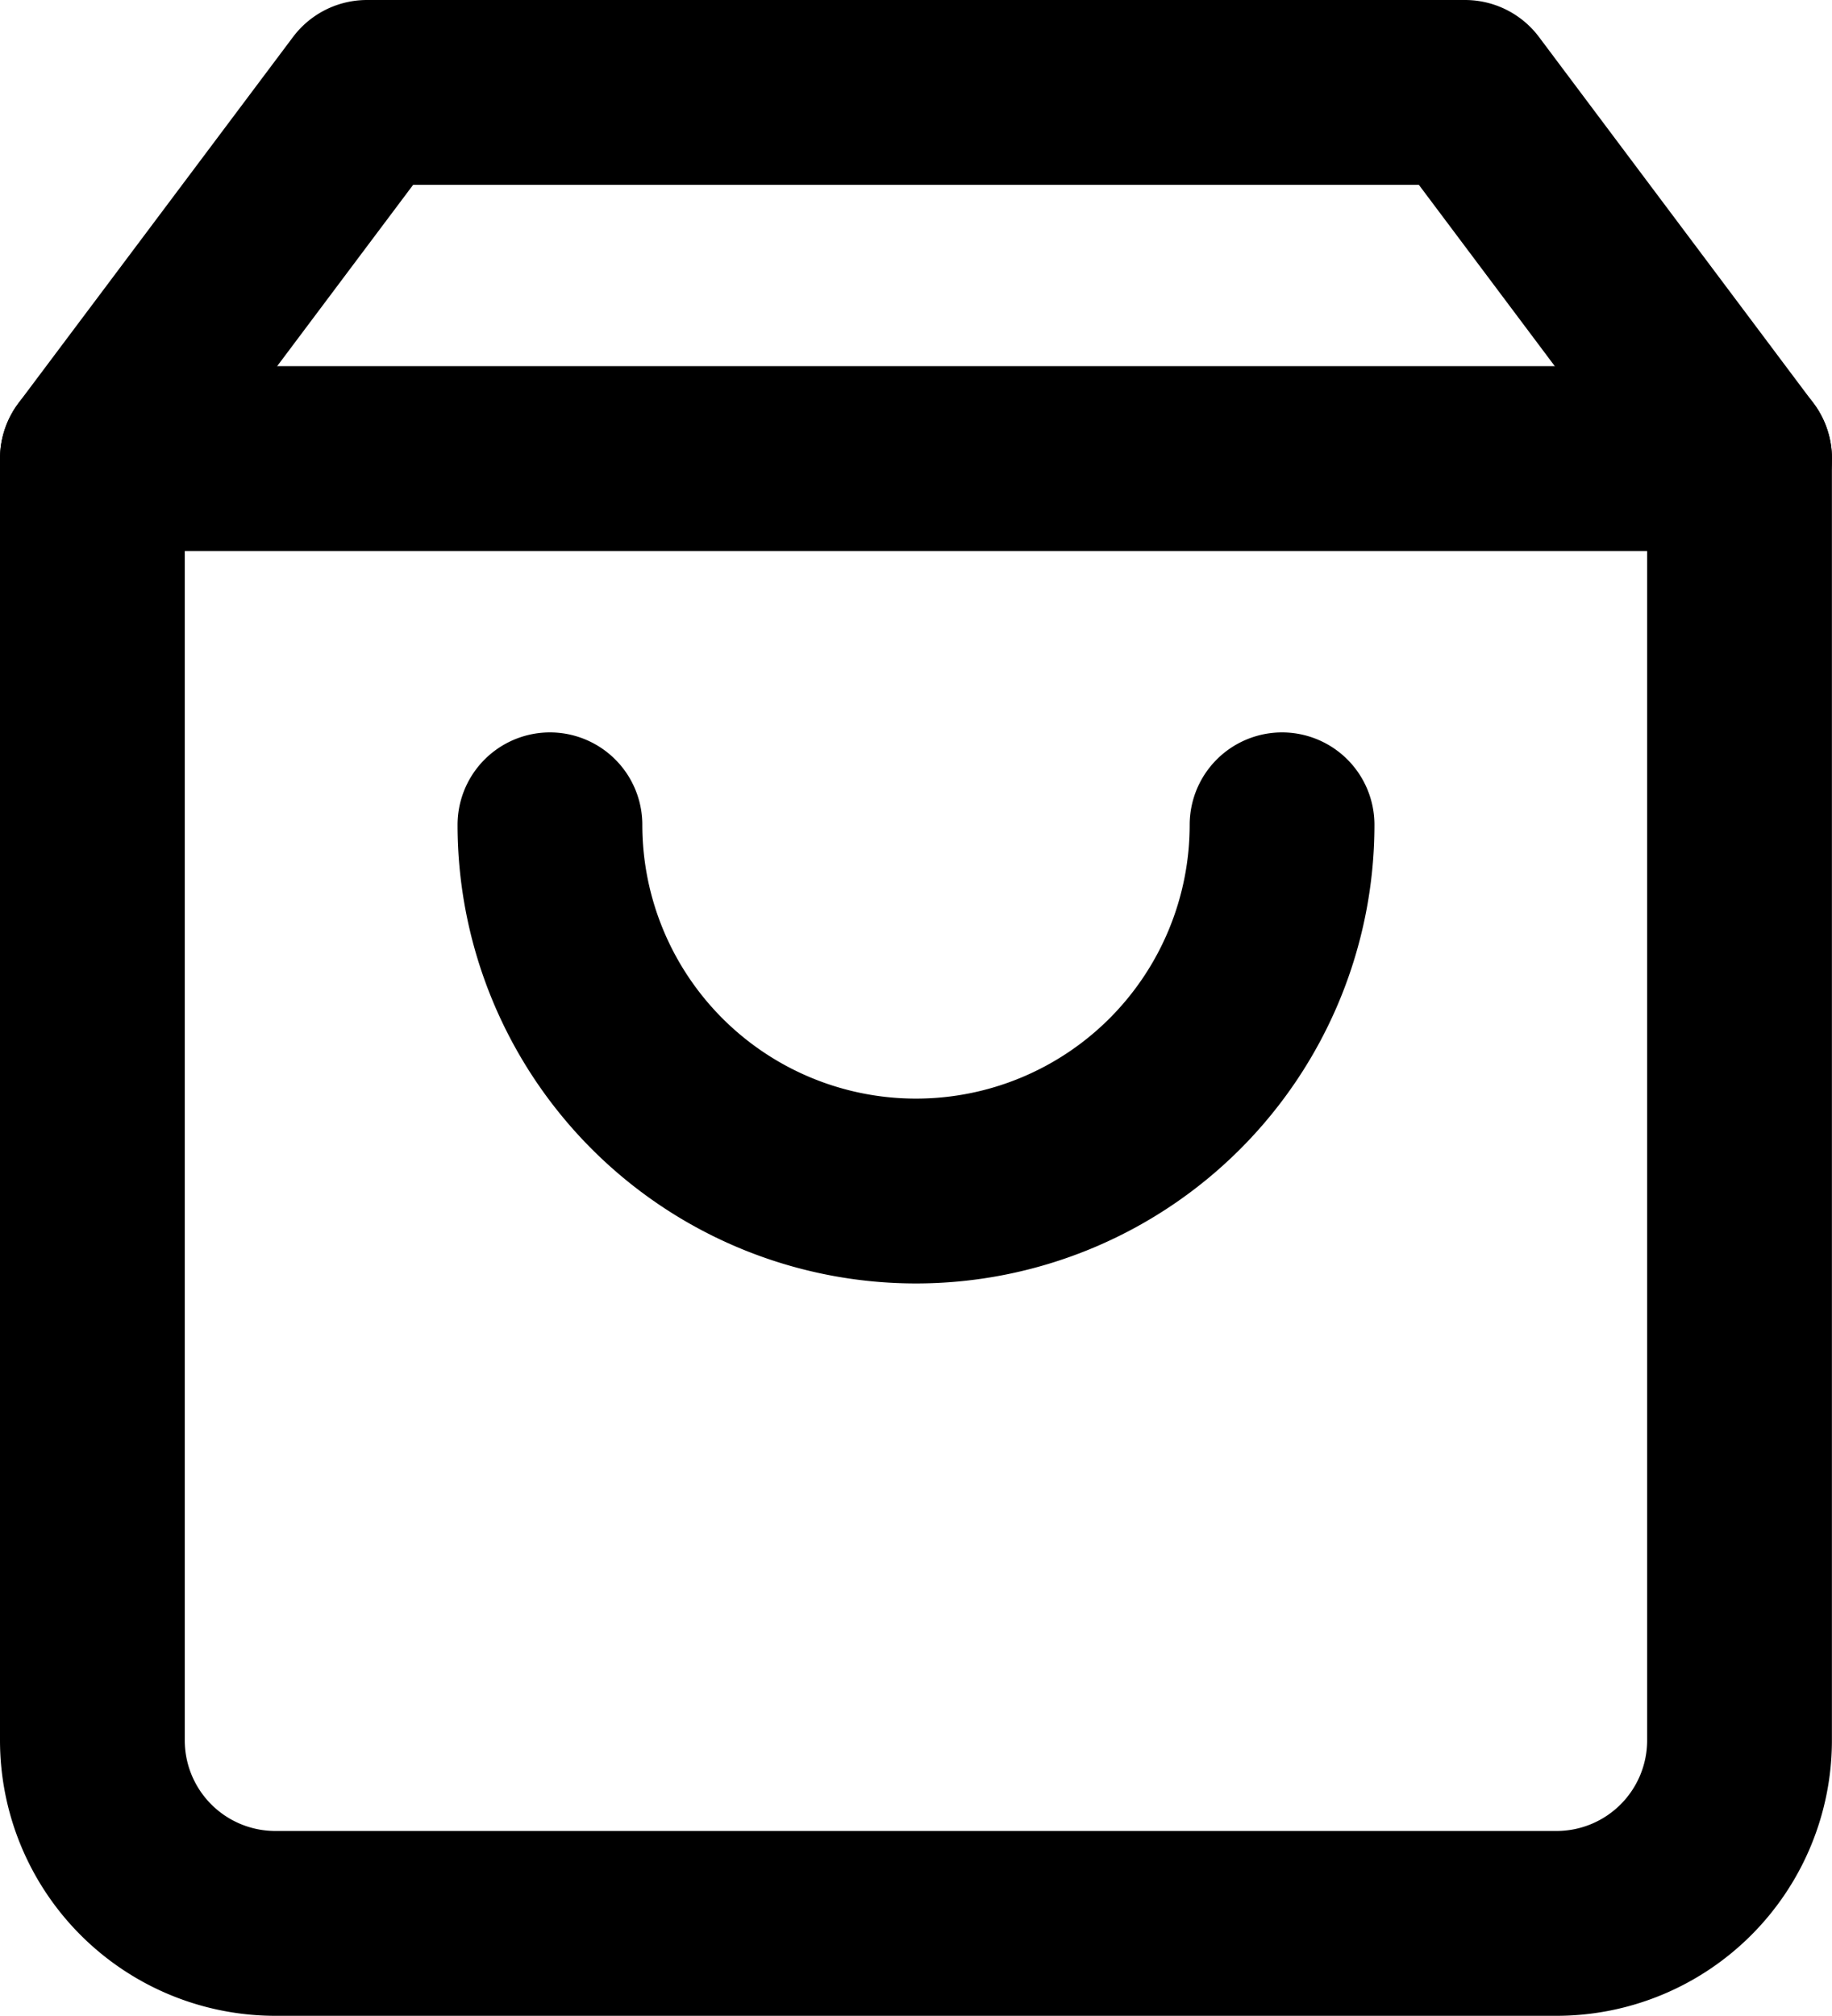
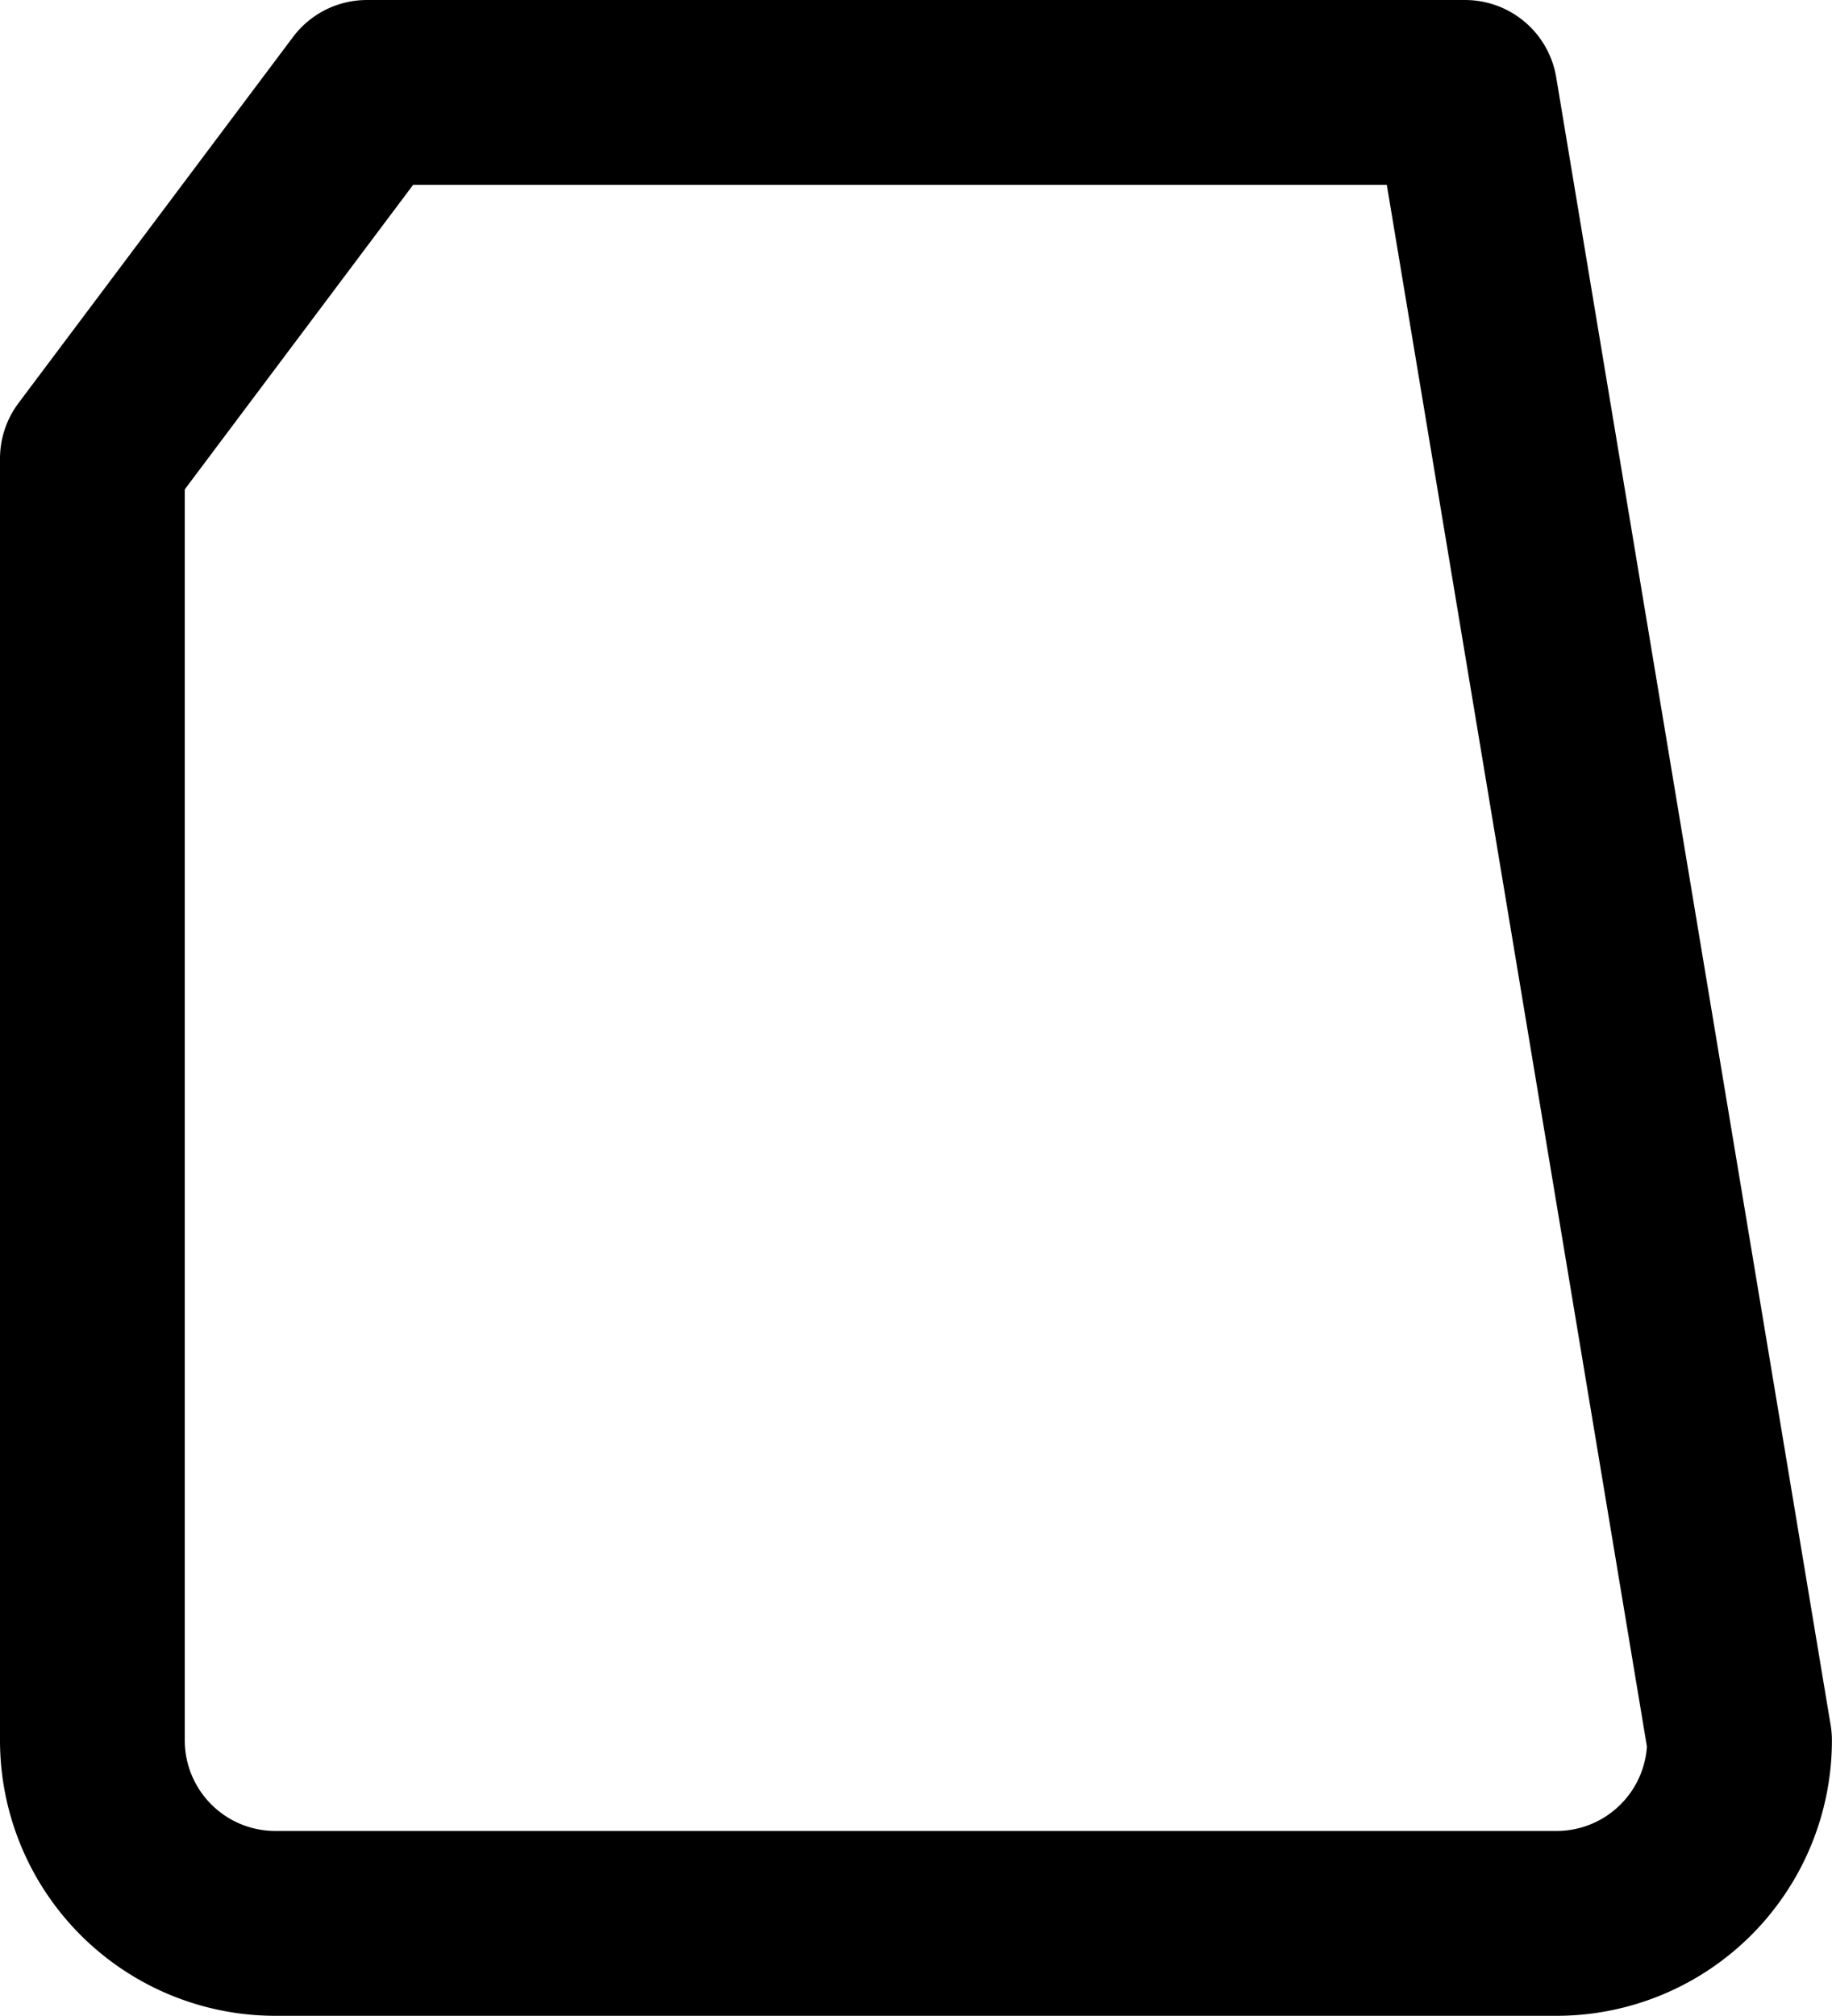
<svg xmlns="http://www.w3.org/2000/svg" width="19.831" height="21.812" viewBox="0 0 19.831 21.812">
  <g id="Icon_feather-shopping-bag" data-name="Icon feather-shopping-bag" transform="translate(1 1)">
-     <path id="Tracé_357" data-name="Tracé 357" d="M7.472,3,4.5,6.962V20.831a1.981,1.981,0,0,0,1.981,1.981H20.349a1.981,1.981,0,0,0,1.981-1.981V6.962L19.359,3Z" transform="translate(-4.5 -3)" fill="none" stroke="#000" stroke-linecap="round" stroke-linejoin="round" stroke-width="2" />
-     <path id="Tracé_358" data-name="Tracé 358" d="M4.5,9H22.331" transform="translate(-4.5 -5.038)" fill="none" stroke="#000" stroke-linecap="round" stroke-linejoin="round" stroke-width="2" />
-     <path id="Tracé_359" data-name="Tracé 359" d="M19.925,15A3.962,3.962,0,1,1,12,15" transform="translate(-7.047 -7.075)" fill="none" stroke="#000" stroke-linecap="round" stroke-linejoin="round" stroke-width="2" />
+     <path id="Tracé_357" data-name="Tracé 357" d="M7.472,3,4.5,6.962V20.831a1.981,1.981,0,0,0,1.981,1.981H20.349a1.981,1.981,0,0,0,1.981-1.981L19.359,3Z" transform="translate(-4.5 -3)" fill="none" stroke="#000" stroke-linecap="round" stroke-linejoin="round" stroke-width="2" />
  </g>
</svg>